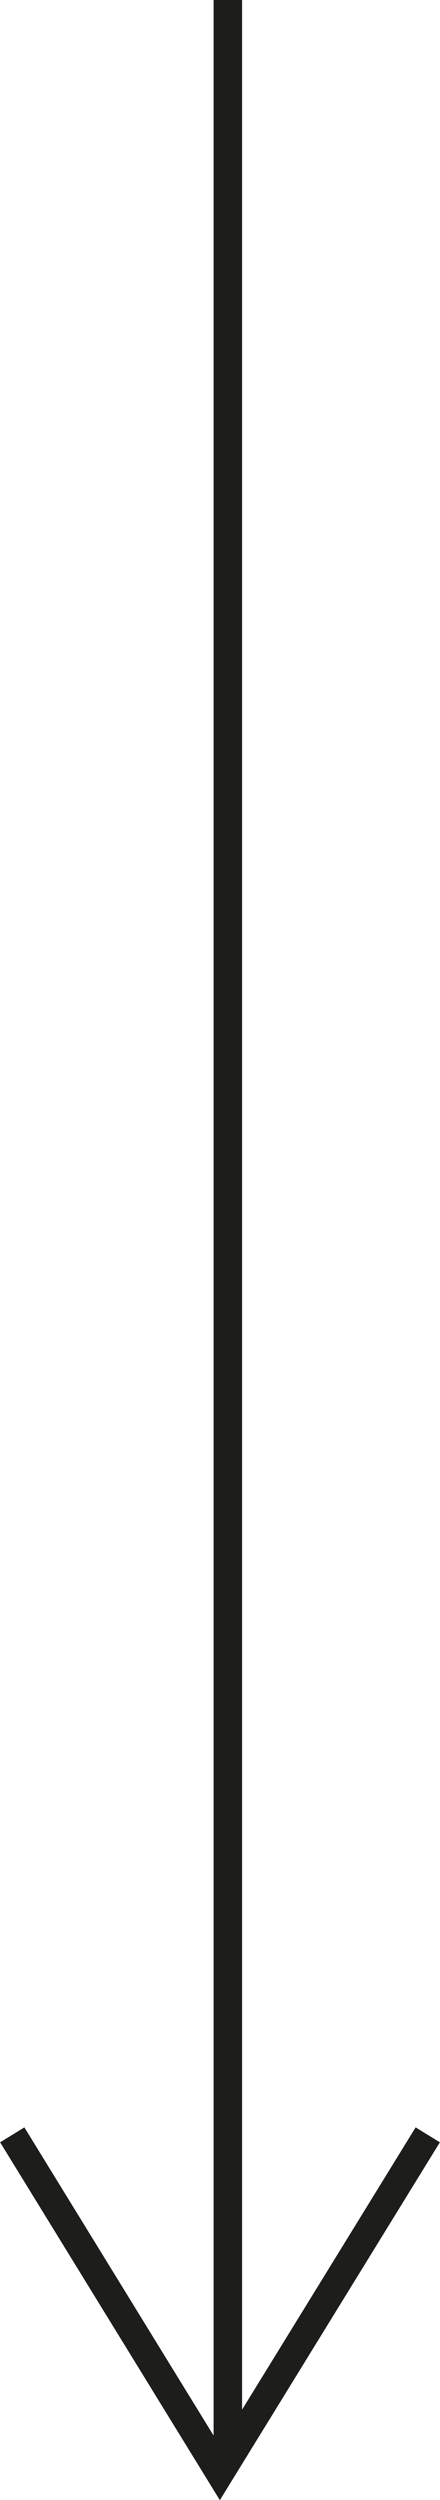
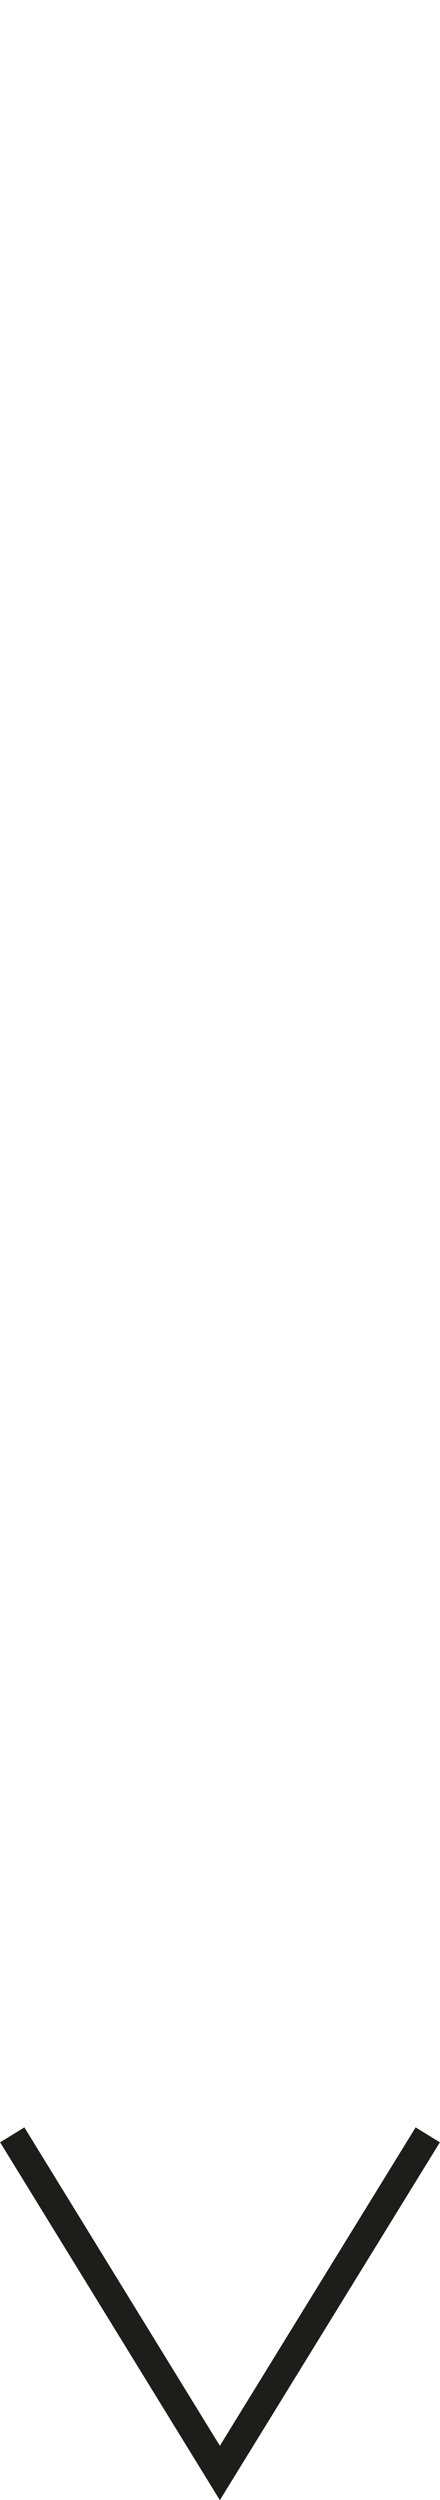
<svg xmlns="http://www.w3.org/2000/svg" viewBox="0 0 15.45 87.69">
  <defs>
    <style>.cls-1{fill:none;stroke:#1d1d1b;}</style>
  </defs>
  <g id="Calque_2" data-name="Calque 2">
    <g id="INTERIEUR">
      <g id="_--_" data-name="--&gt;">
-         <line class="cls-1" x1="8" x2="8" y2="86" />
        <polyline class="cls-1" points="0.43 74.88 7.72 86.74 15.02 74.88" />
      </g>
    </g>
  </g>
</svg>